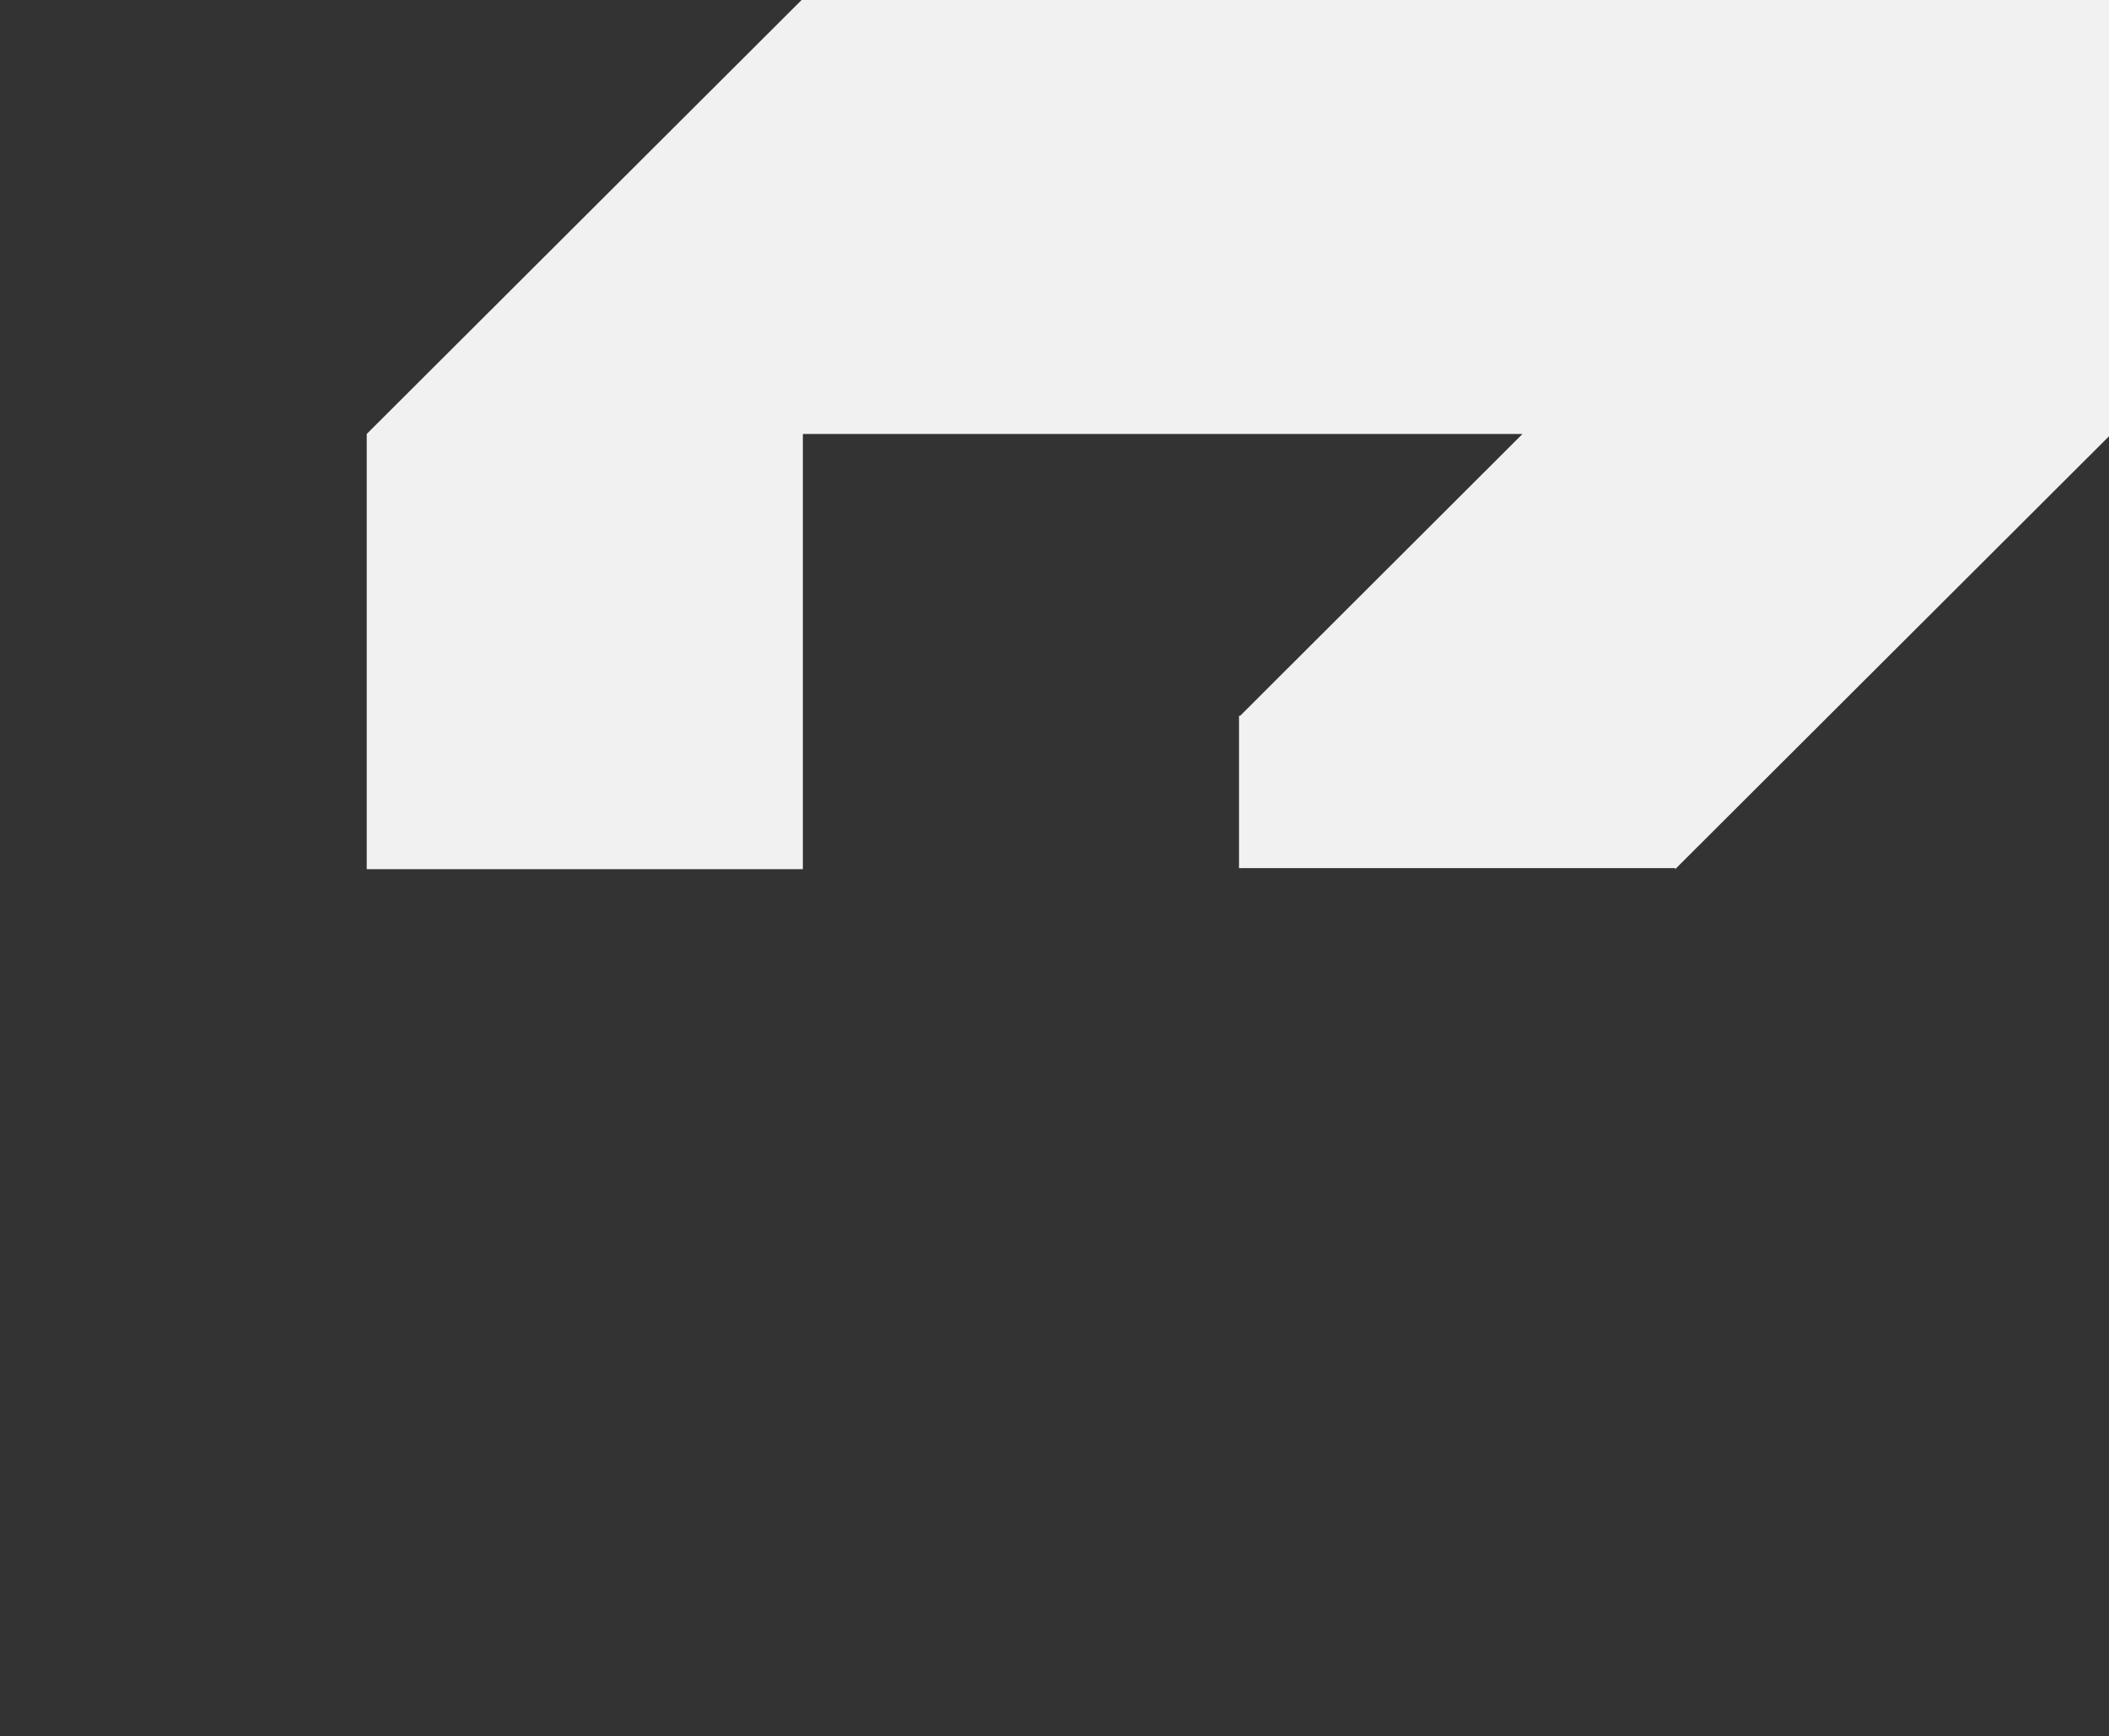
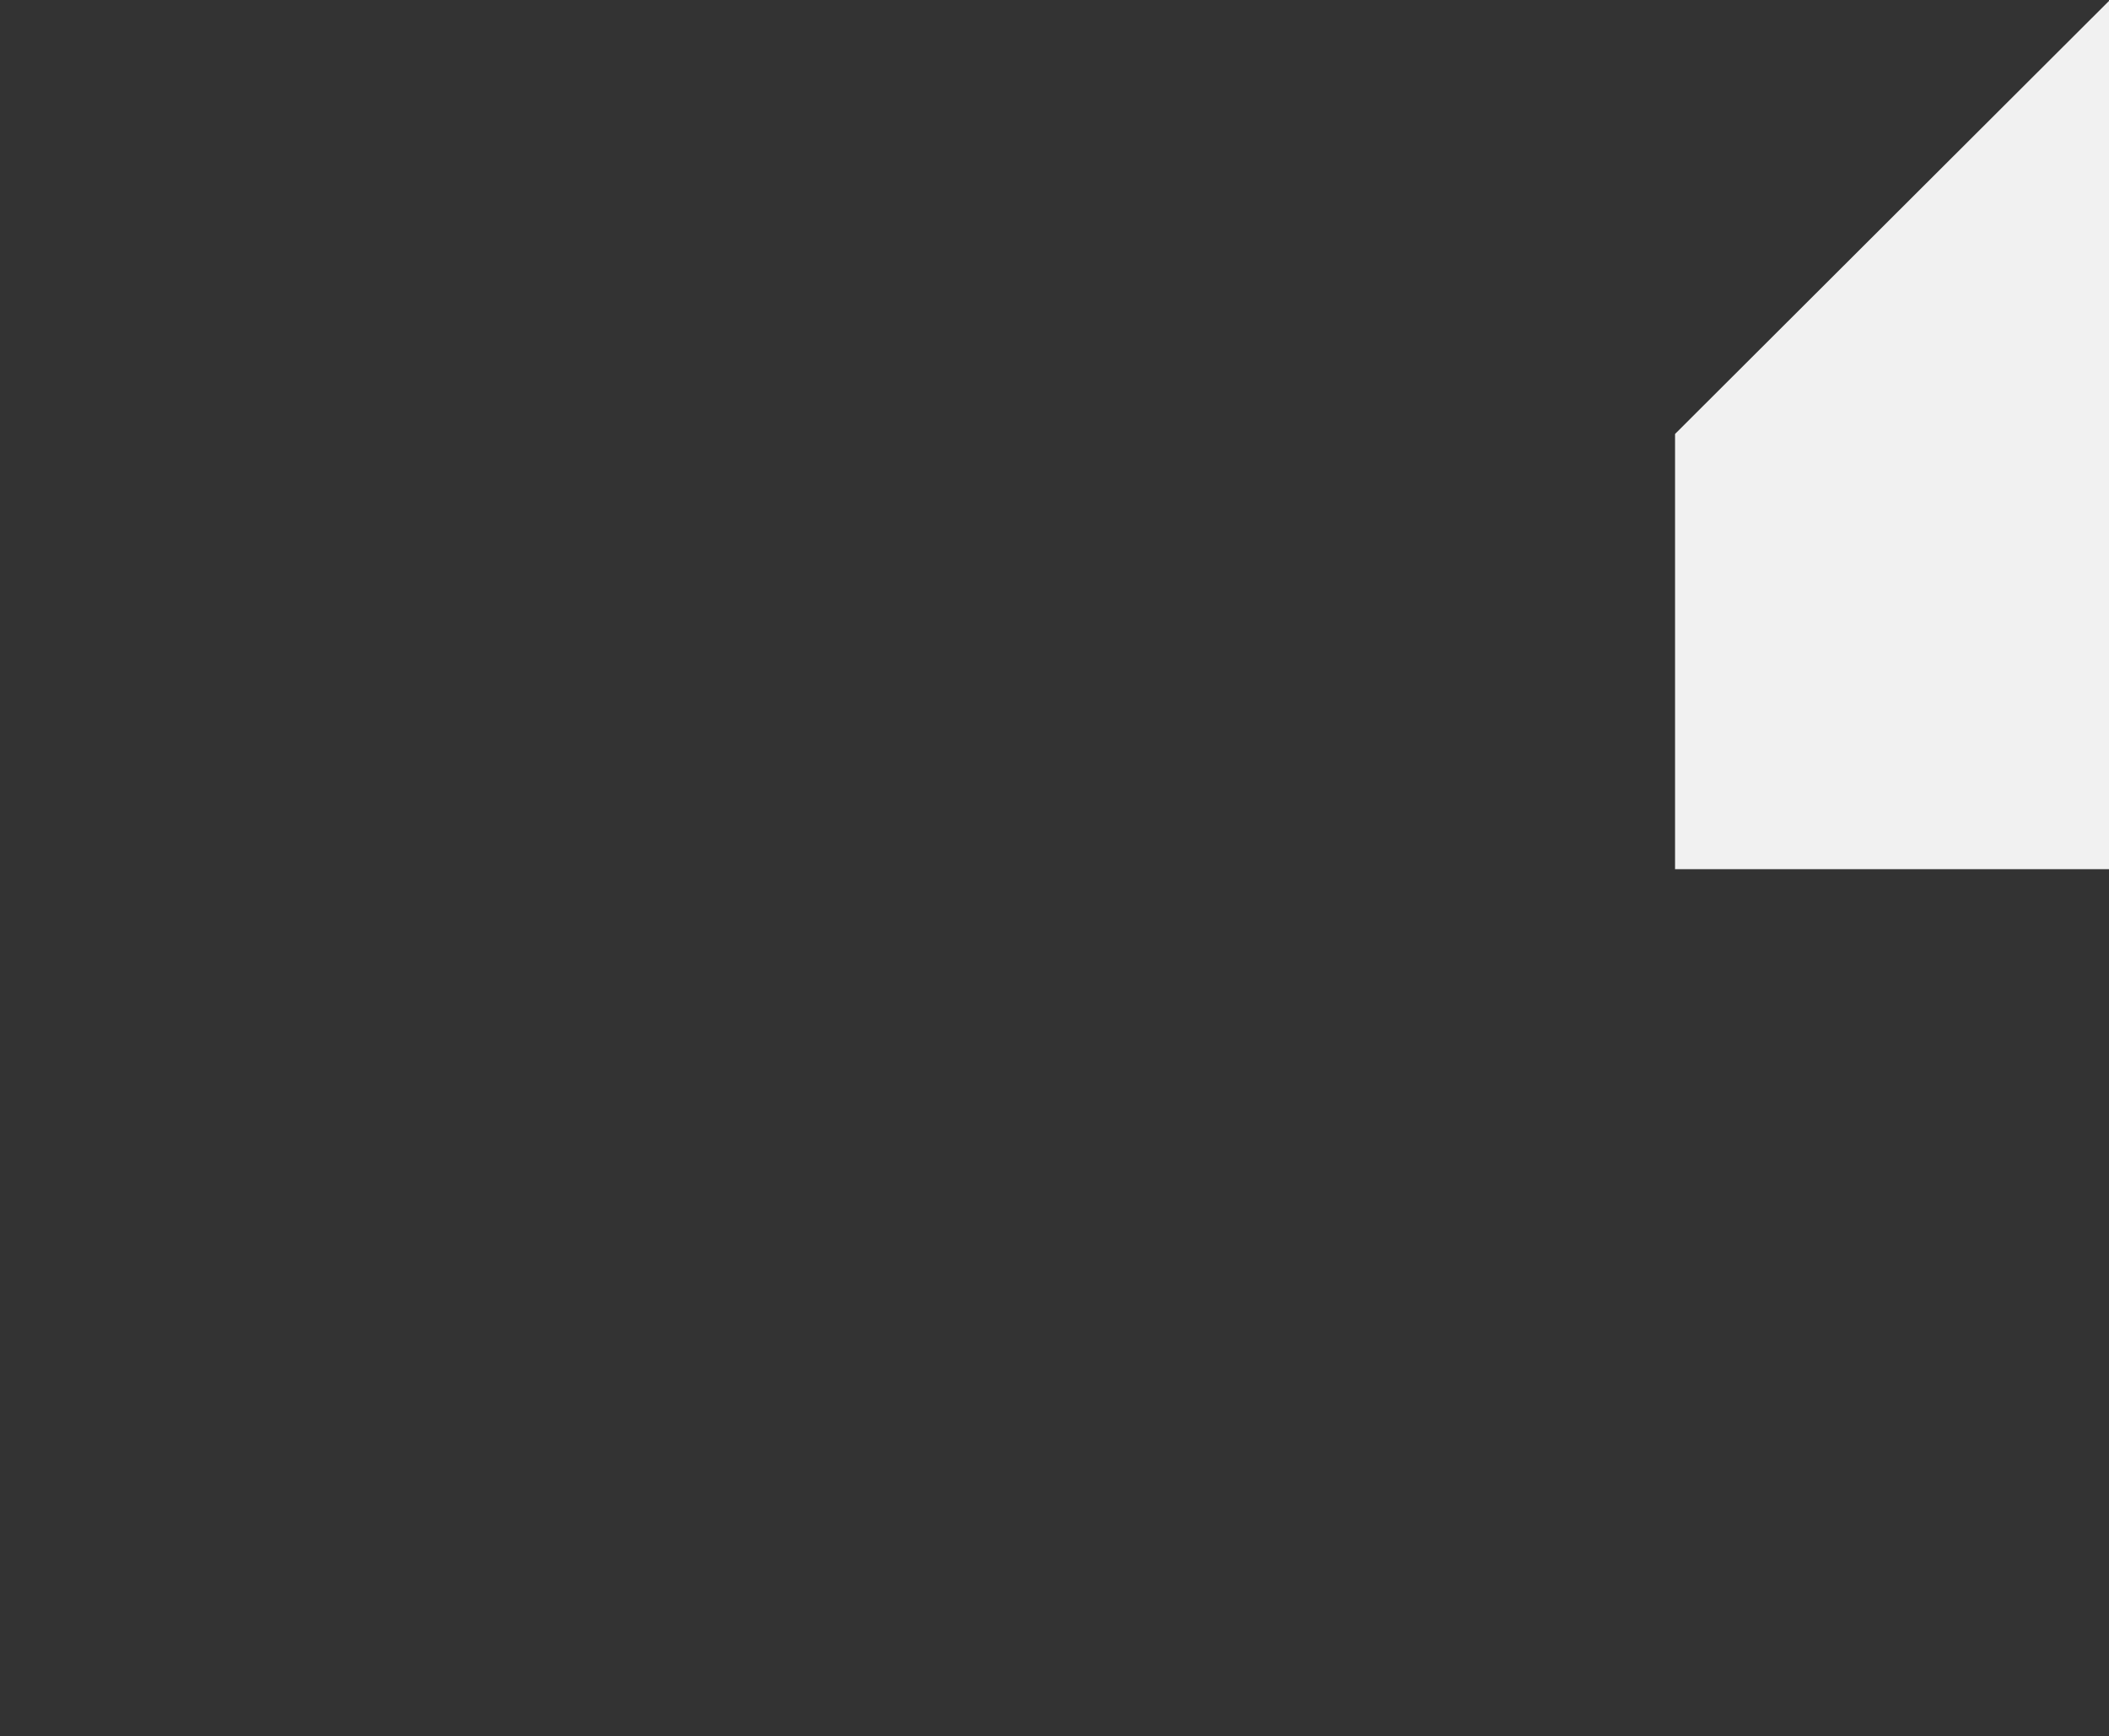
<svg xmlns="http://www.w3.org/2000/svg" id="Ebene_1" data-name="Ebene 1" viewBox="0 0 2000 1646.7">
  <rect x="0" y="0" width="2000" height="1646.7" fill="#333333" stroke="none" />
  <defs>
    <style>
      .cls-1 {
        fill: #f1f1f1;
      }
    </style>
  </defs>
-   <path class="cls-1" d="M2002.08-1.19H761.37l-413.6,412.76v412.76h413.6v-412.76h682.43l-267.71,267.25h-1.12v144.49h413.6v1.03l413.6-412.76V-1.19h-.09Z" />
+   <path class="cls-1" d="M2002.08-1.19l-413.6,412.76v412.76h413.6v-412.76h682.43l-267.71,267.25h-1.12v144.49h413.6v1.03l413.6-412.76V-1.19h-.09Z" />
</svg>